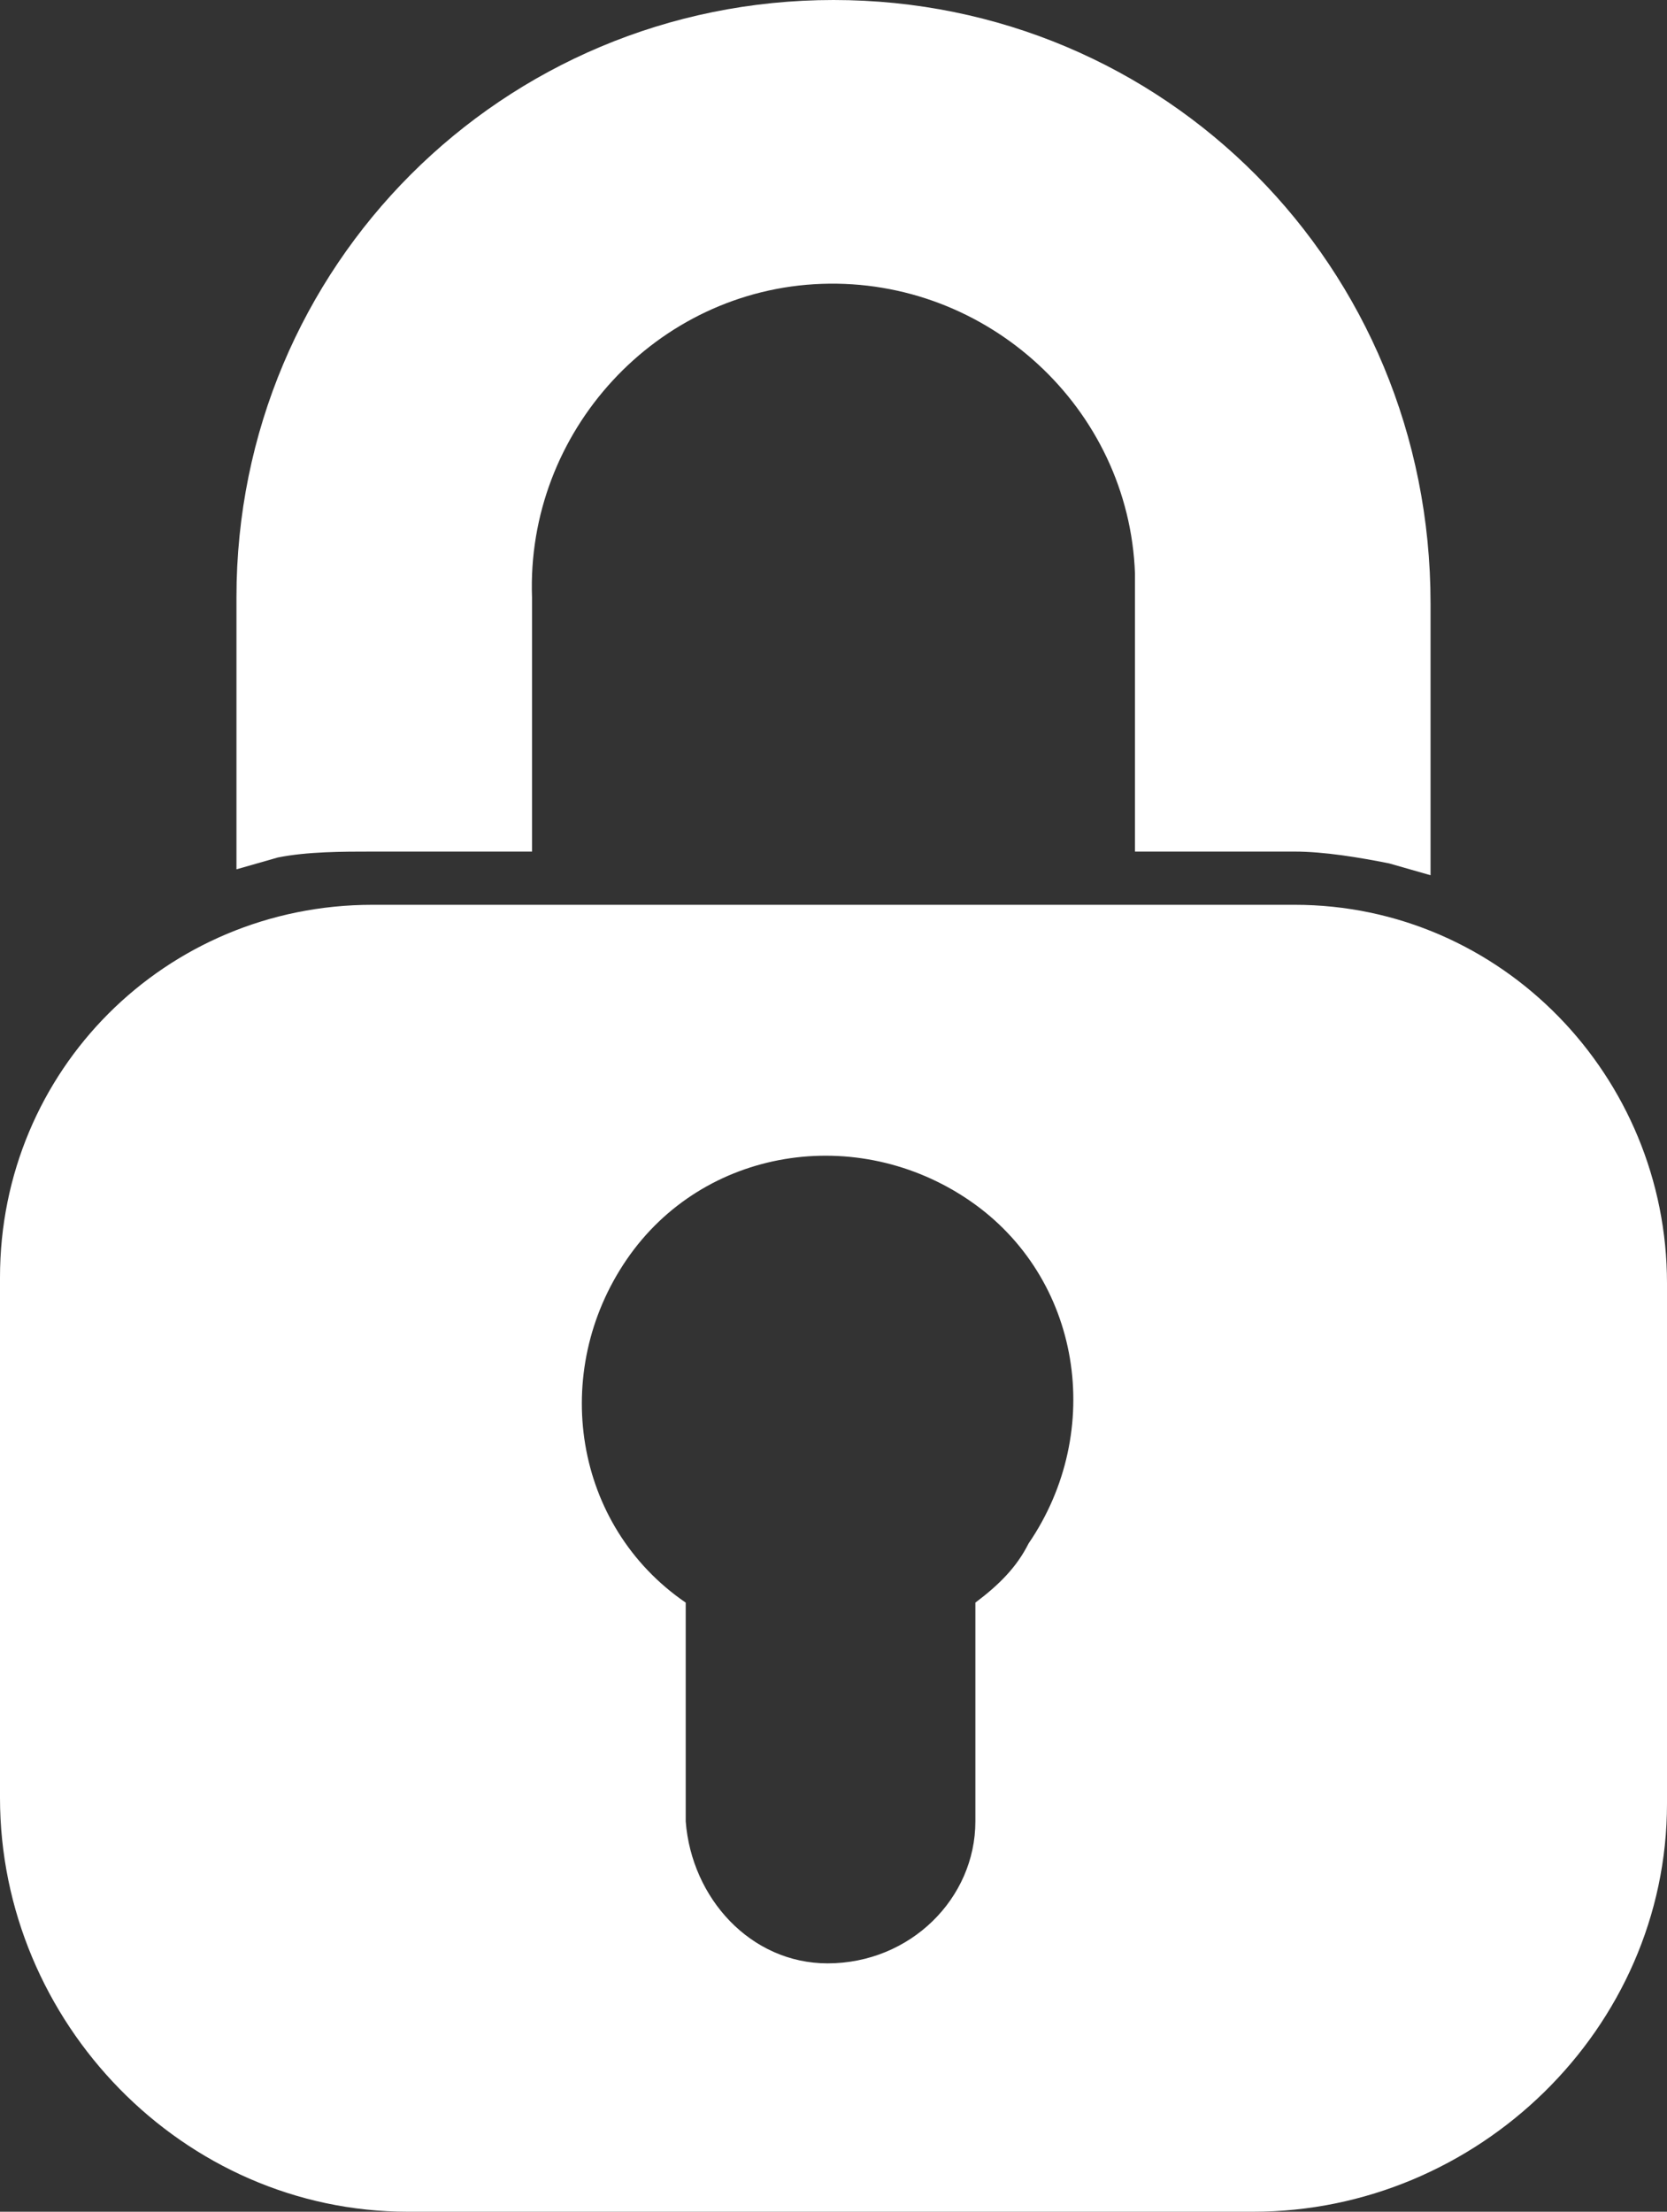
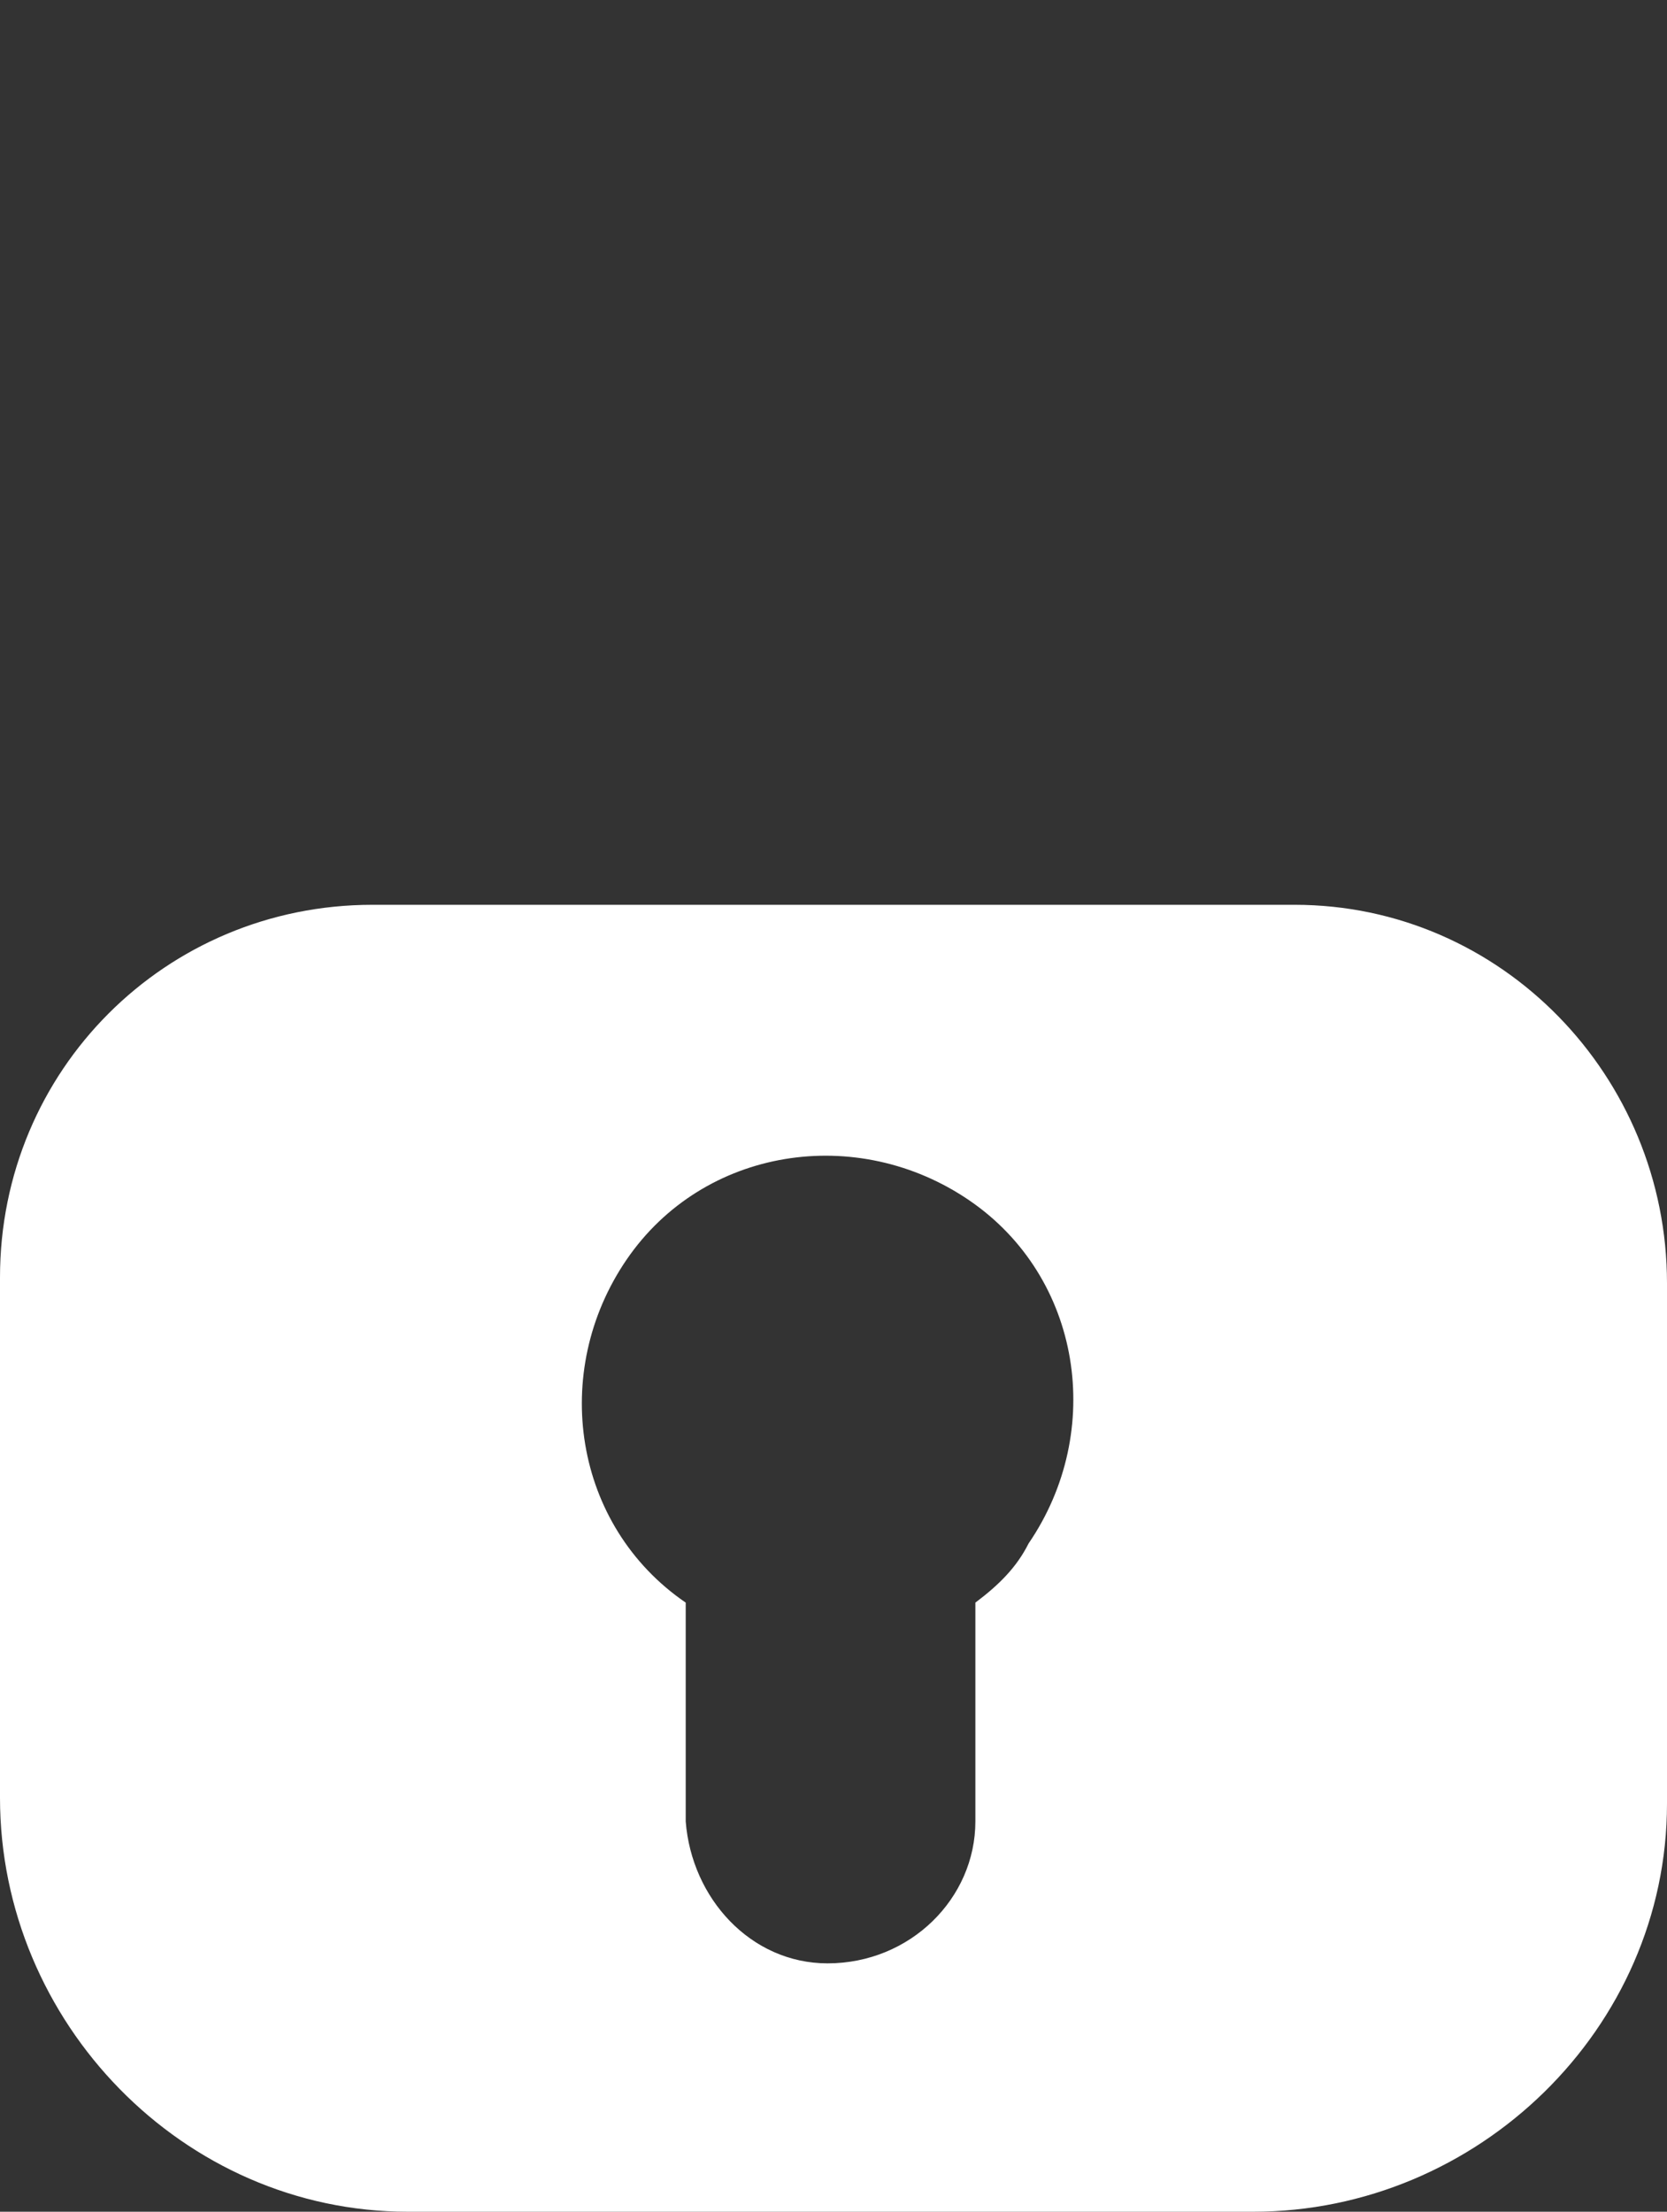
<svg xmlns="http://www.w3.org/2000/svg" version="1.1" id="Group_31" x="0px" y="0px" viewBox="0 0 28.2 37.4" style="enable-background:new 0 0 28.2 37.4;" xml:space="preserve">
  <rect x="0" y="0" width="28.2" height="37.4" fill="#333333" stroke="none" />
  <style type="text/css">
	.st0{fill:#FFFFFF;}
</style>
-   <path id="Path_200" class="st0" d="M6.3,14.4H9v-4.3c-0.1-2.8,2.1-5.2,4.9-5.3c2.8-0.1,5.2,2.1,5.3,4.9c0,0.1,0,0.3,0,0.4v4.3h2.7  c0.5,0,1.1,0.1,1.6,0.2l0.7,0.2v-4.6C24.2,4.5,19.7,0,14.1,0S4,4.5,4,10.1v4.6l0.7-0.2C5.2,14.4,5.8,14.4,6.3,14.4z" />
  <path id="Path_201" class="st0" d="M21.9,15.3H6.3c-3.5,0-6.3,2.8-6.3,6.3l0,0v8.8c0,3.8,3.1,7,6.9,7l0,0h14.3c3.8,0,7-3.1,7-6.9  l0,0v-8.8C28.2,18.2,25.4,15.3,21.9,15.3L21.9,15.3z M16.5,27.1v3.7c0,1.3-1.1,2.4-2.5,2.4c-1.3,0-2.3-1.1-2.4-2.4v-3.7  c-1.9-1.3-2.3-3.9-1-5.8c1.3-1.9,3.9-2.3,5.8-1s2.3,3.9,1,5.8C17.2,26.5,16.9,26.8,16.5,27.1z" />
</svg>